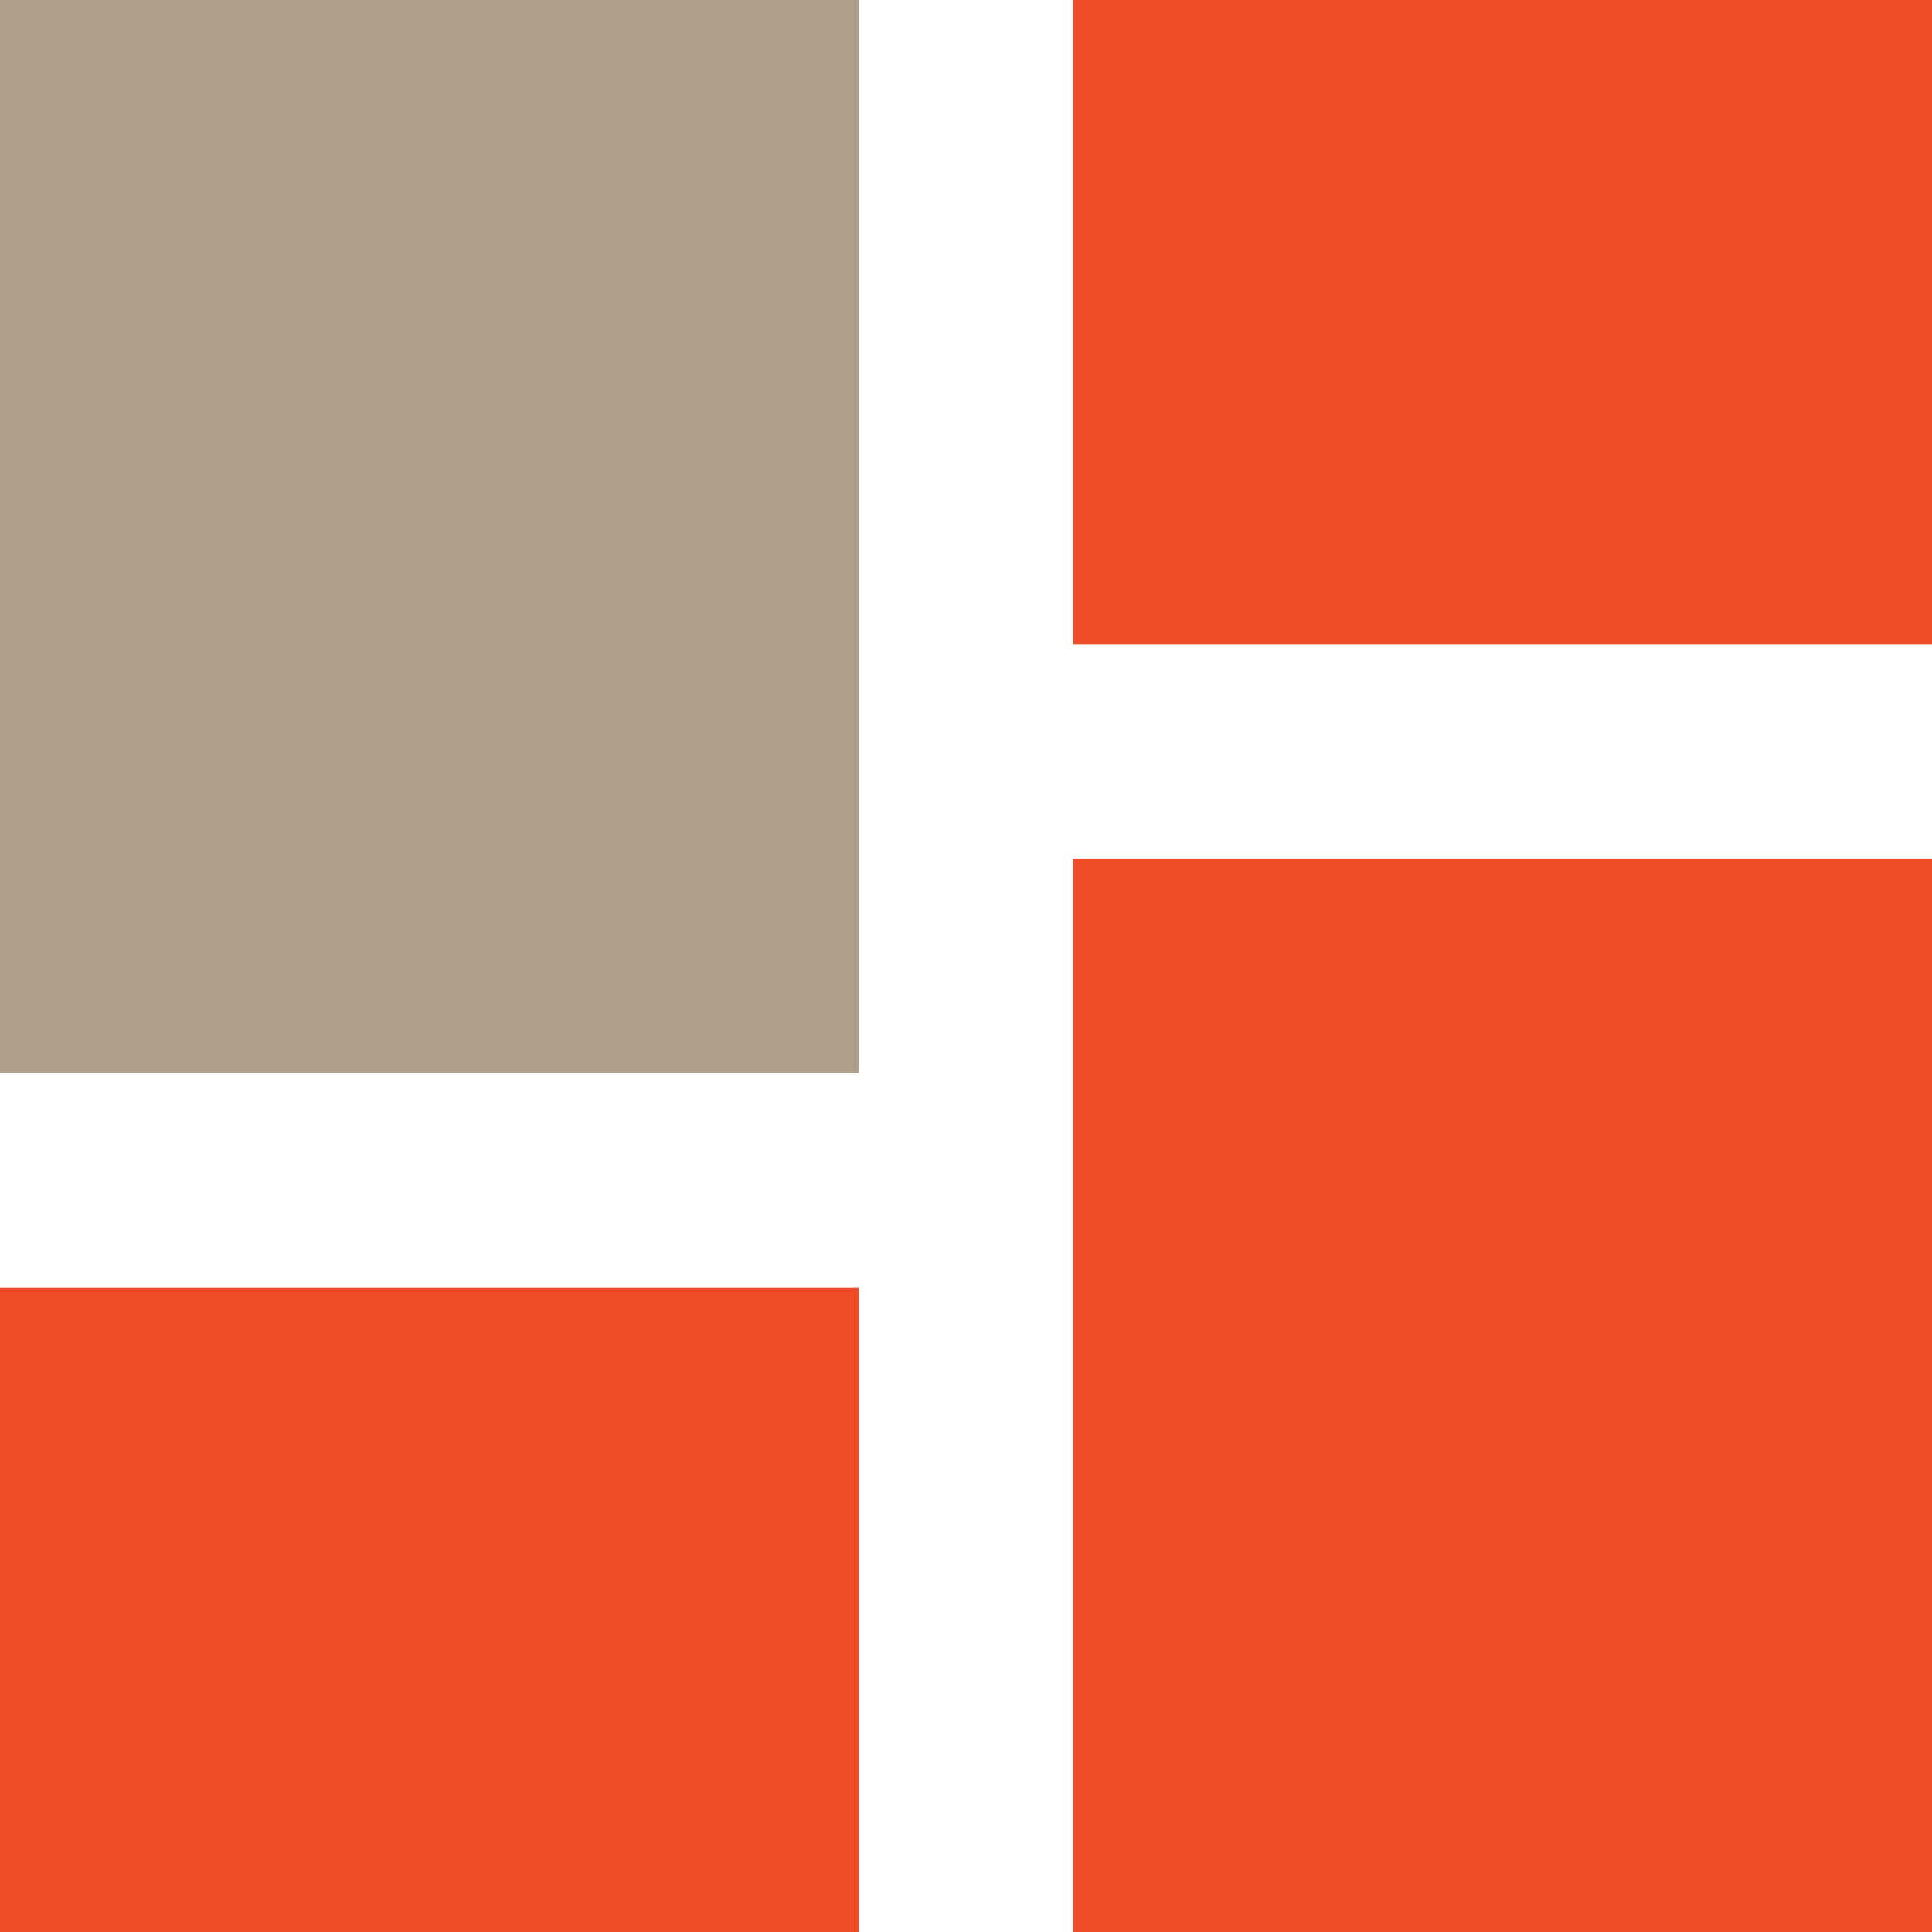
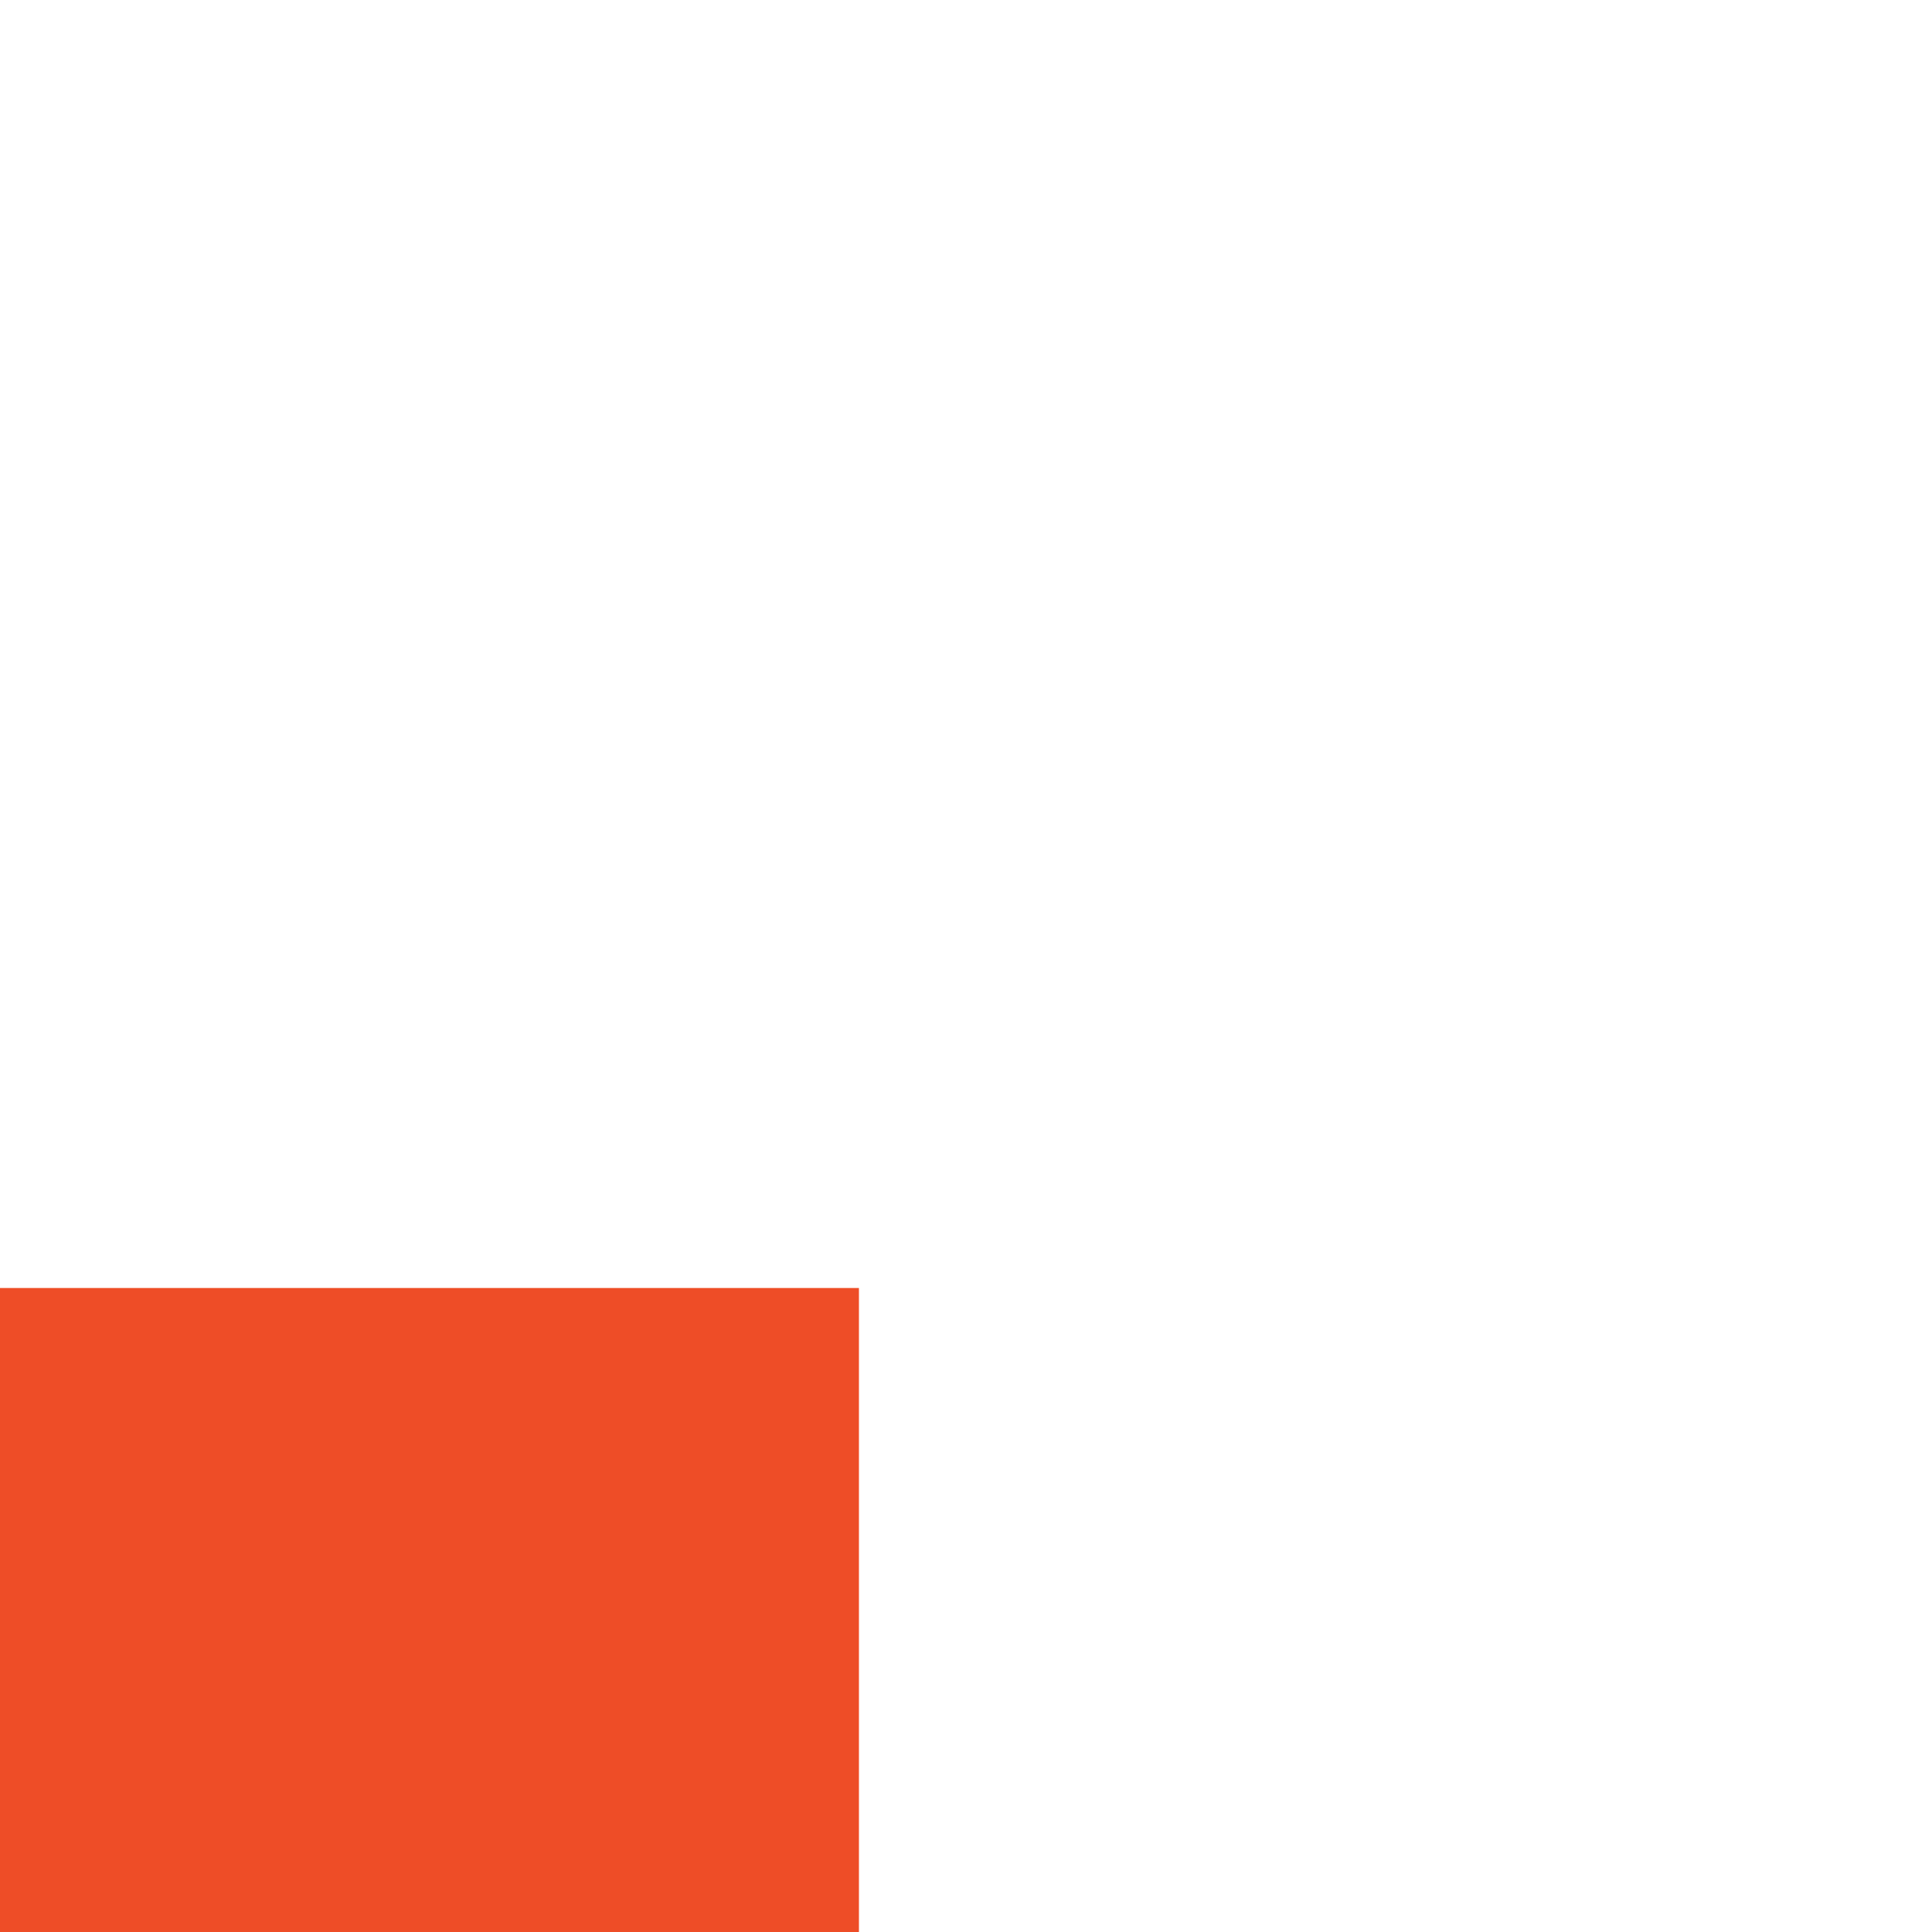
<svg xmlns="http://www.w3.org/2000/svg" id="_イヤー_2" viewBox="0 0 24 24">
  <g id="_ンテンツ">
    <g>
-       <rect width="10.67" height="13.33" style="fill:#aea08b;" />
      <rect y="16" width="10.67" height="8" style="fill:#ee4d27;" />
-       <rect x="13.33" y="10.67" width="10.67" height="13.33" style="fill:#ee4d27;" />
-       <rect x="13.33" width="10.67" height="8" style="fill:#ee4d27;" />
    </g>
  </g>
</svg>